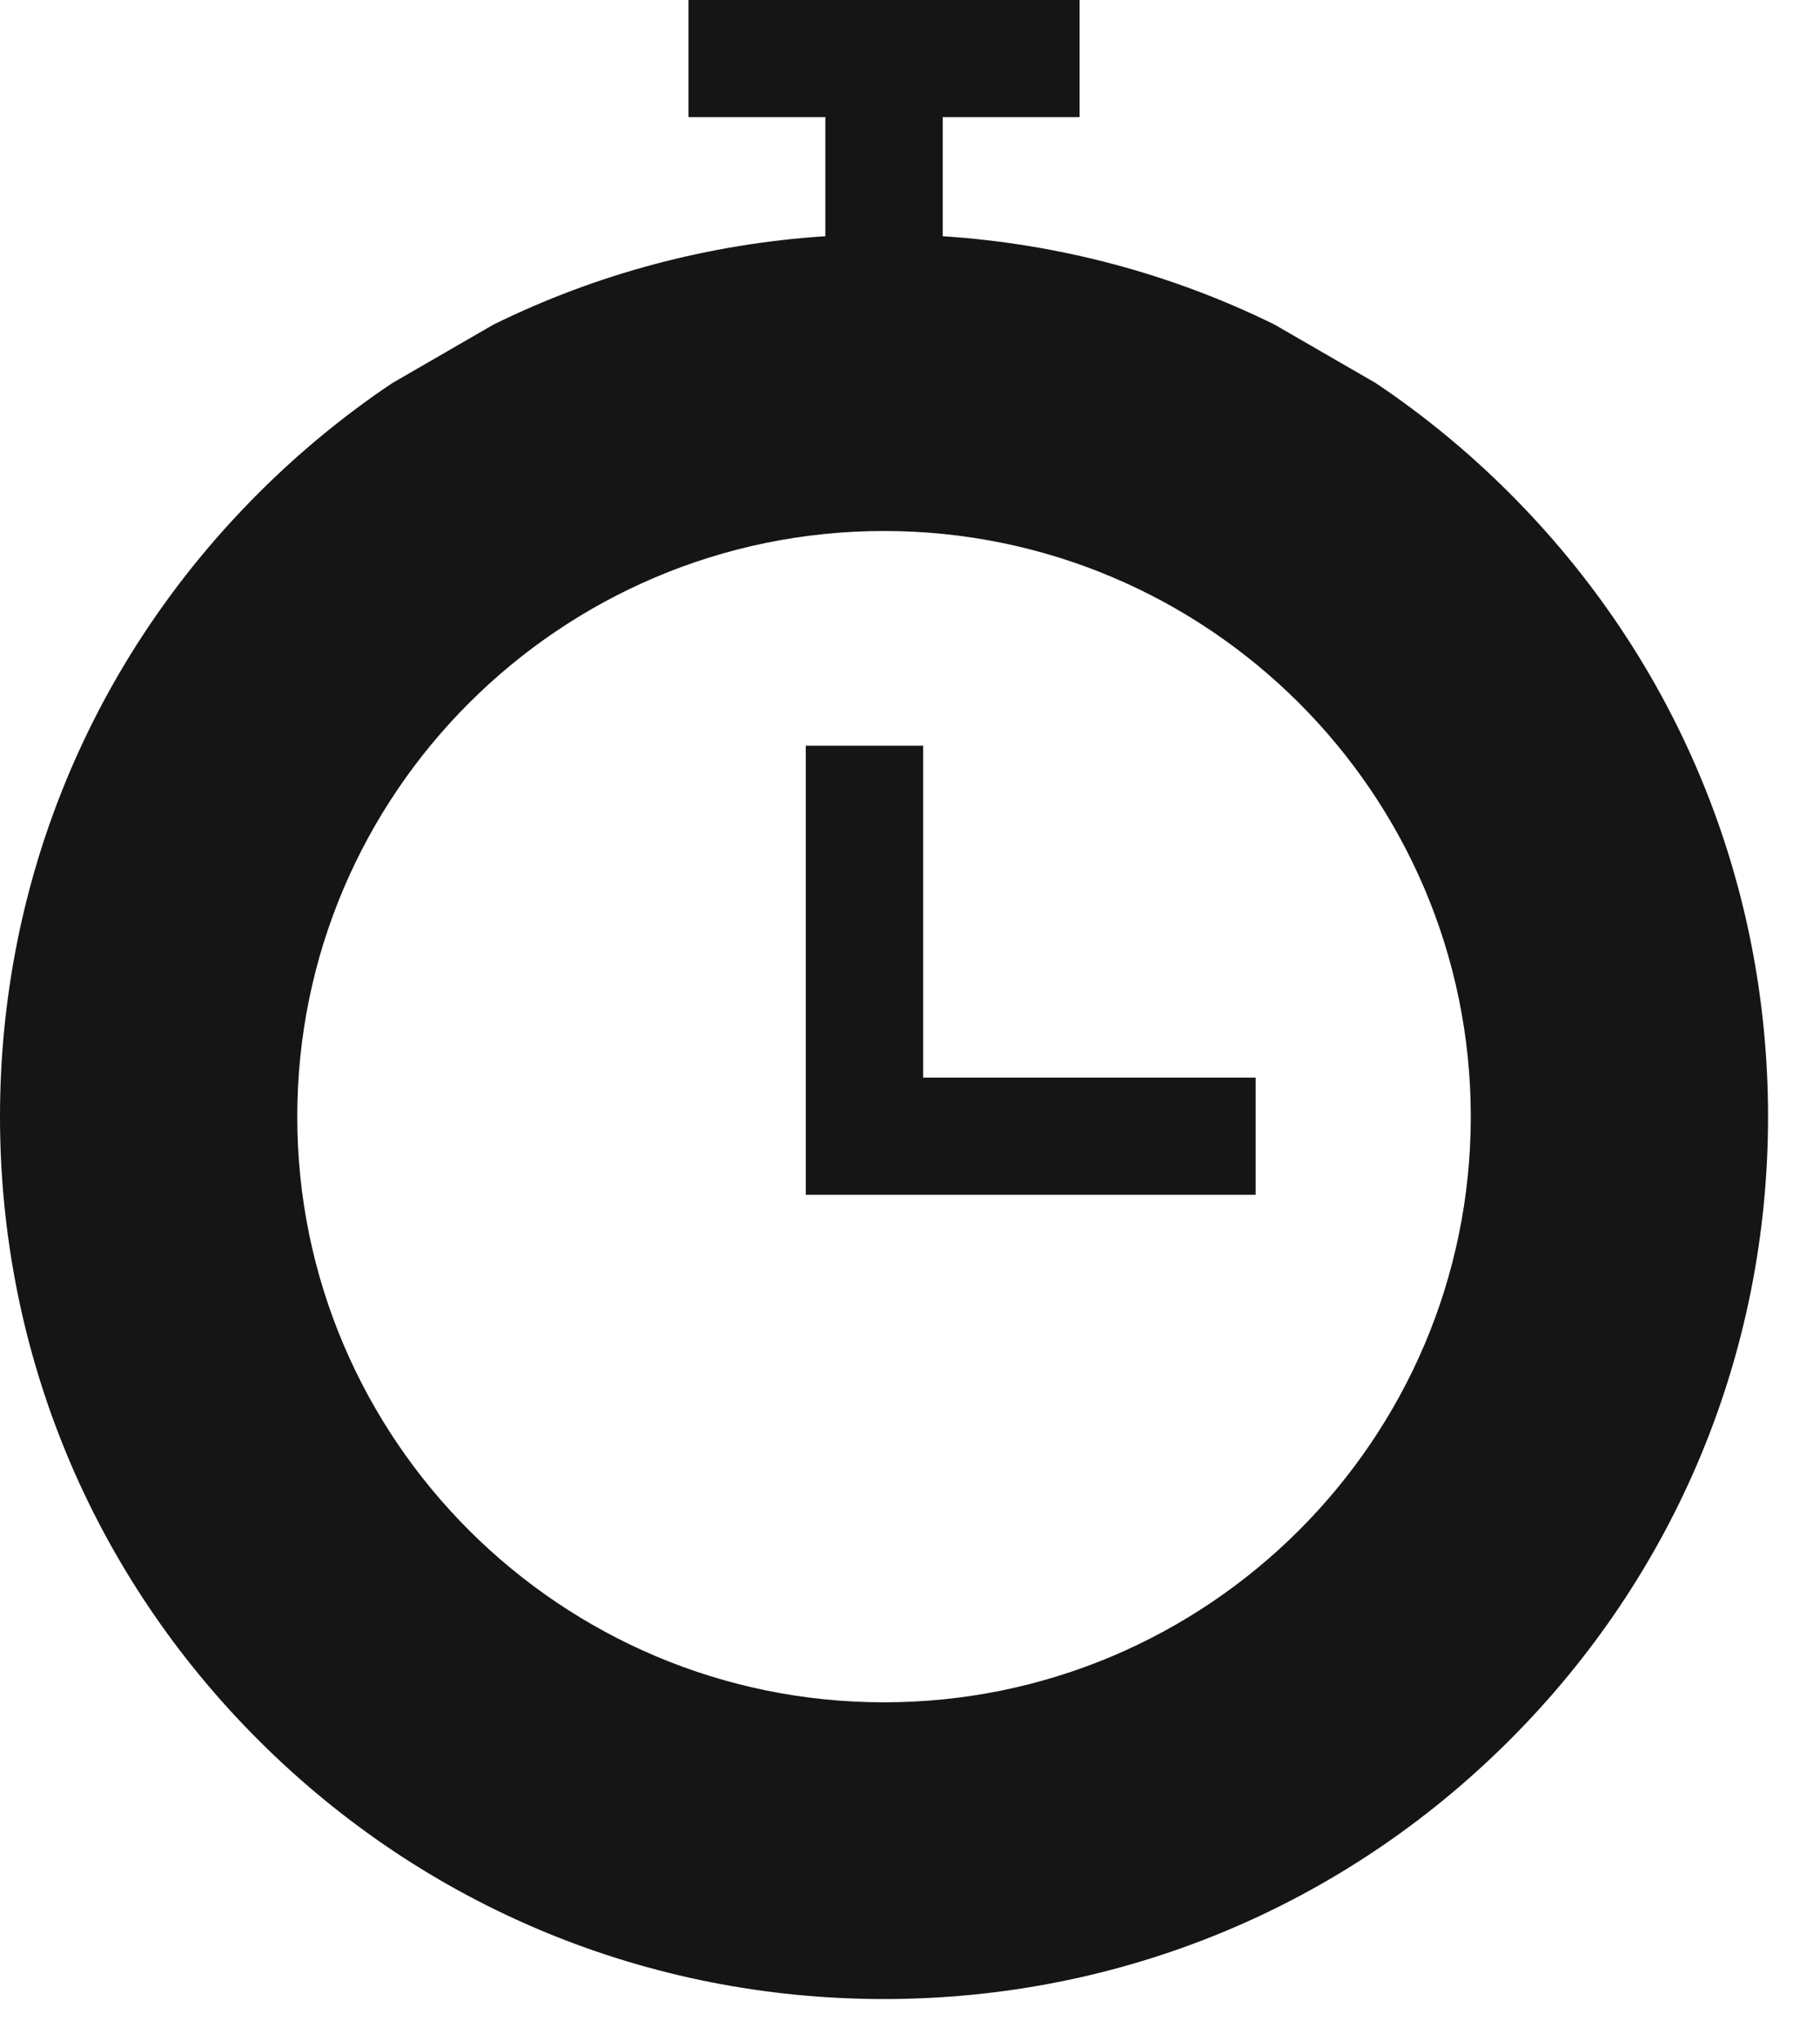
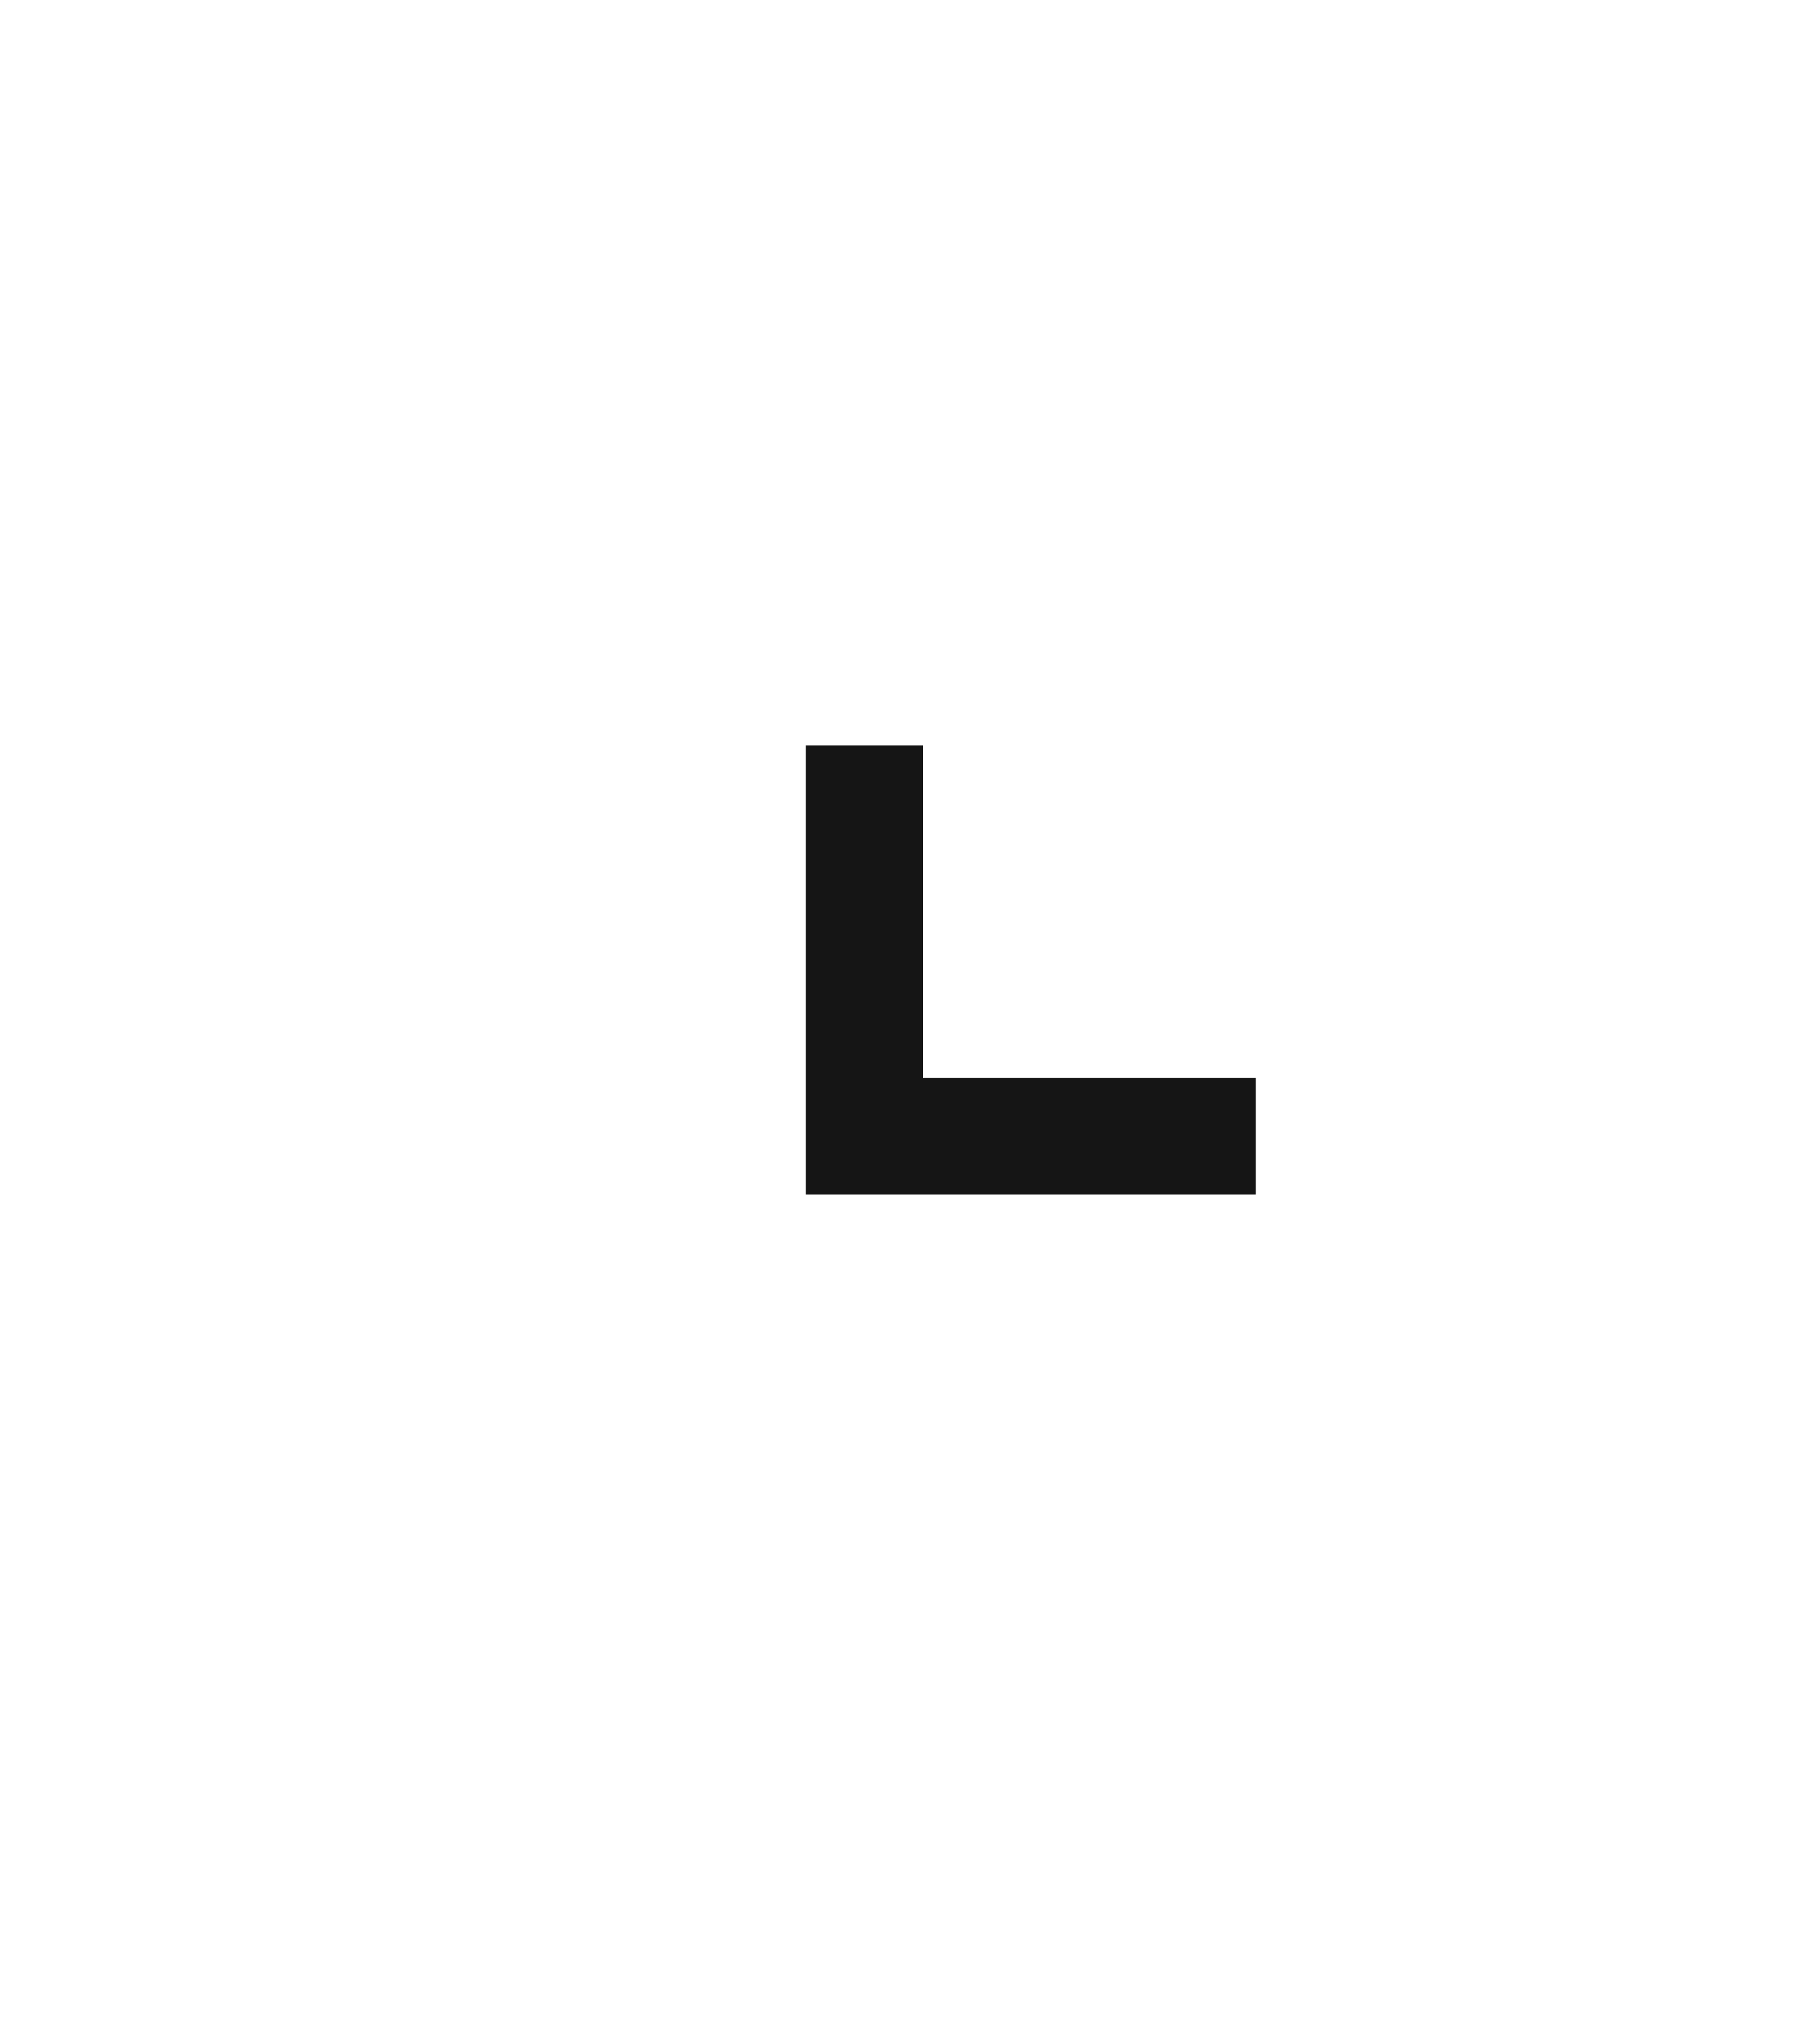
<svg xmlns="http://www.w3.org/2000/svg" width="33" height="37" viewBox="0 0 33 37" fill="none">
-   <path d="M27.363 8.932C26.616 8.186 25.807 7.523 24.949 6.947L23.108 5.883C21.244 4.966 19.208 4.42 17.093 4.282V2.123H19.575V0H12.483V2.123H14.965V4.282C12.85 4.42 10.814 4.966 8.95 5.883L7.109 6.947C6.251 7.523 5.442 8.186 4.695 8.932C1.667 11.953 0 15.97 0 20.243C0 24.516 1.667 28.533 4.695 31.554C7.722 34.575 11.747 36.239 16.029 36.239C20.31 36.239 24.336 34.575 27.363 31.554C30.39 28.533 32.058 24.516 32.058 20.243C32.058 15.97 30.39 11.953 27.363 8.932ZM16.029 30.86C10.163 30.86 5.39 26.097 5.39 20.243C5.39 14.389 10.163 9.626 16.029 9.626C21.895 9.626 26.668 14.389 26.668 20.243C26.668 26.097 21.895 30.86 16.029 30.86Z" fill="#151515" />
  <path d="M16.738 19.535V13.519H14.61V21.659H22.767V19.535H16.738Z" fill="#151515" />
</svg>